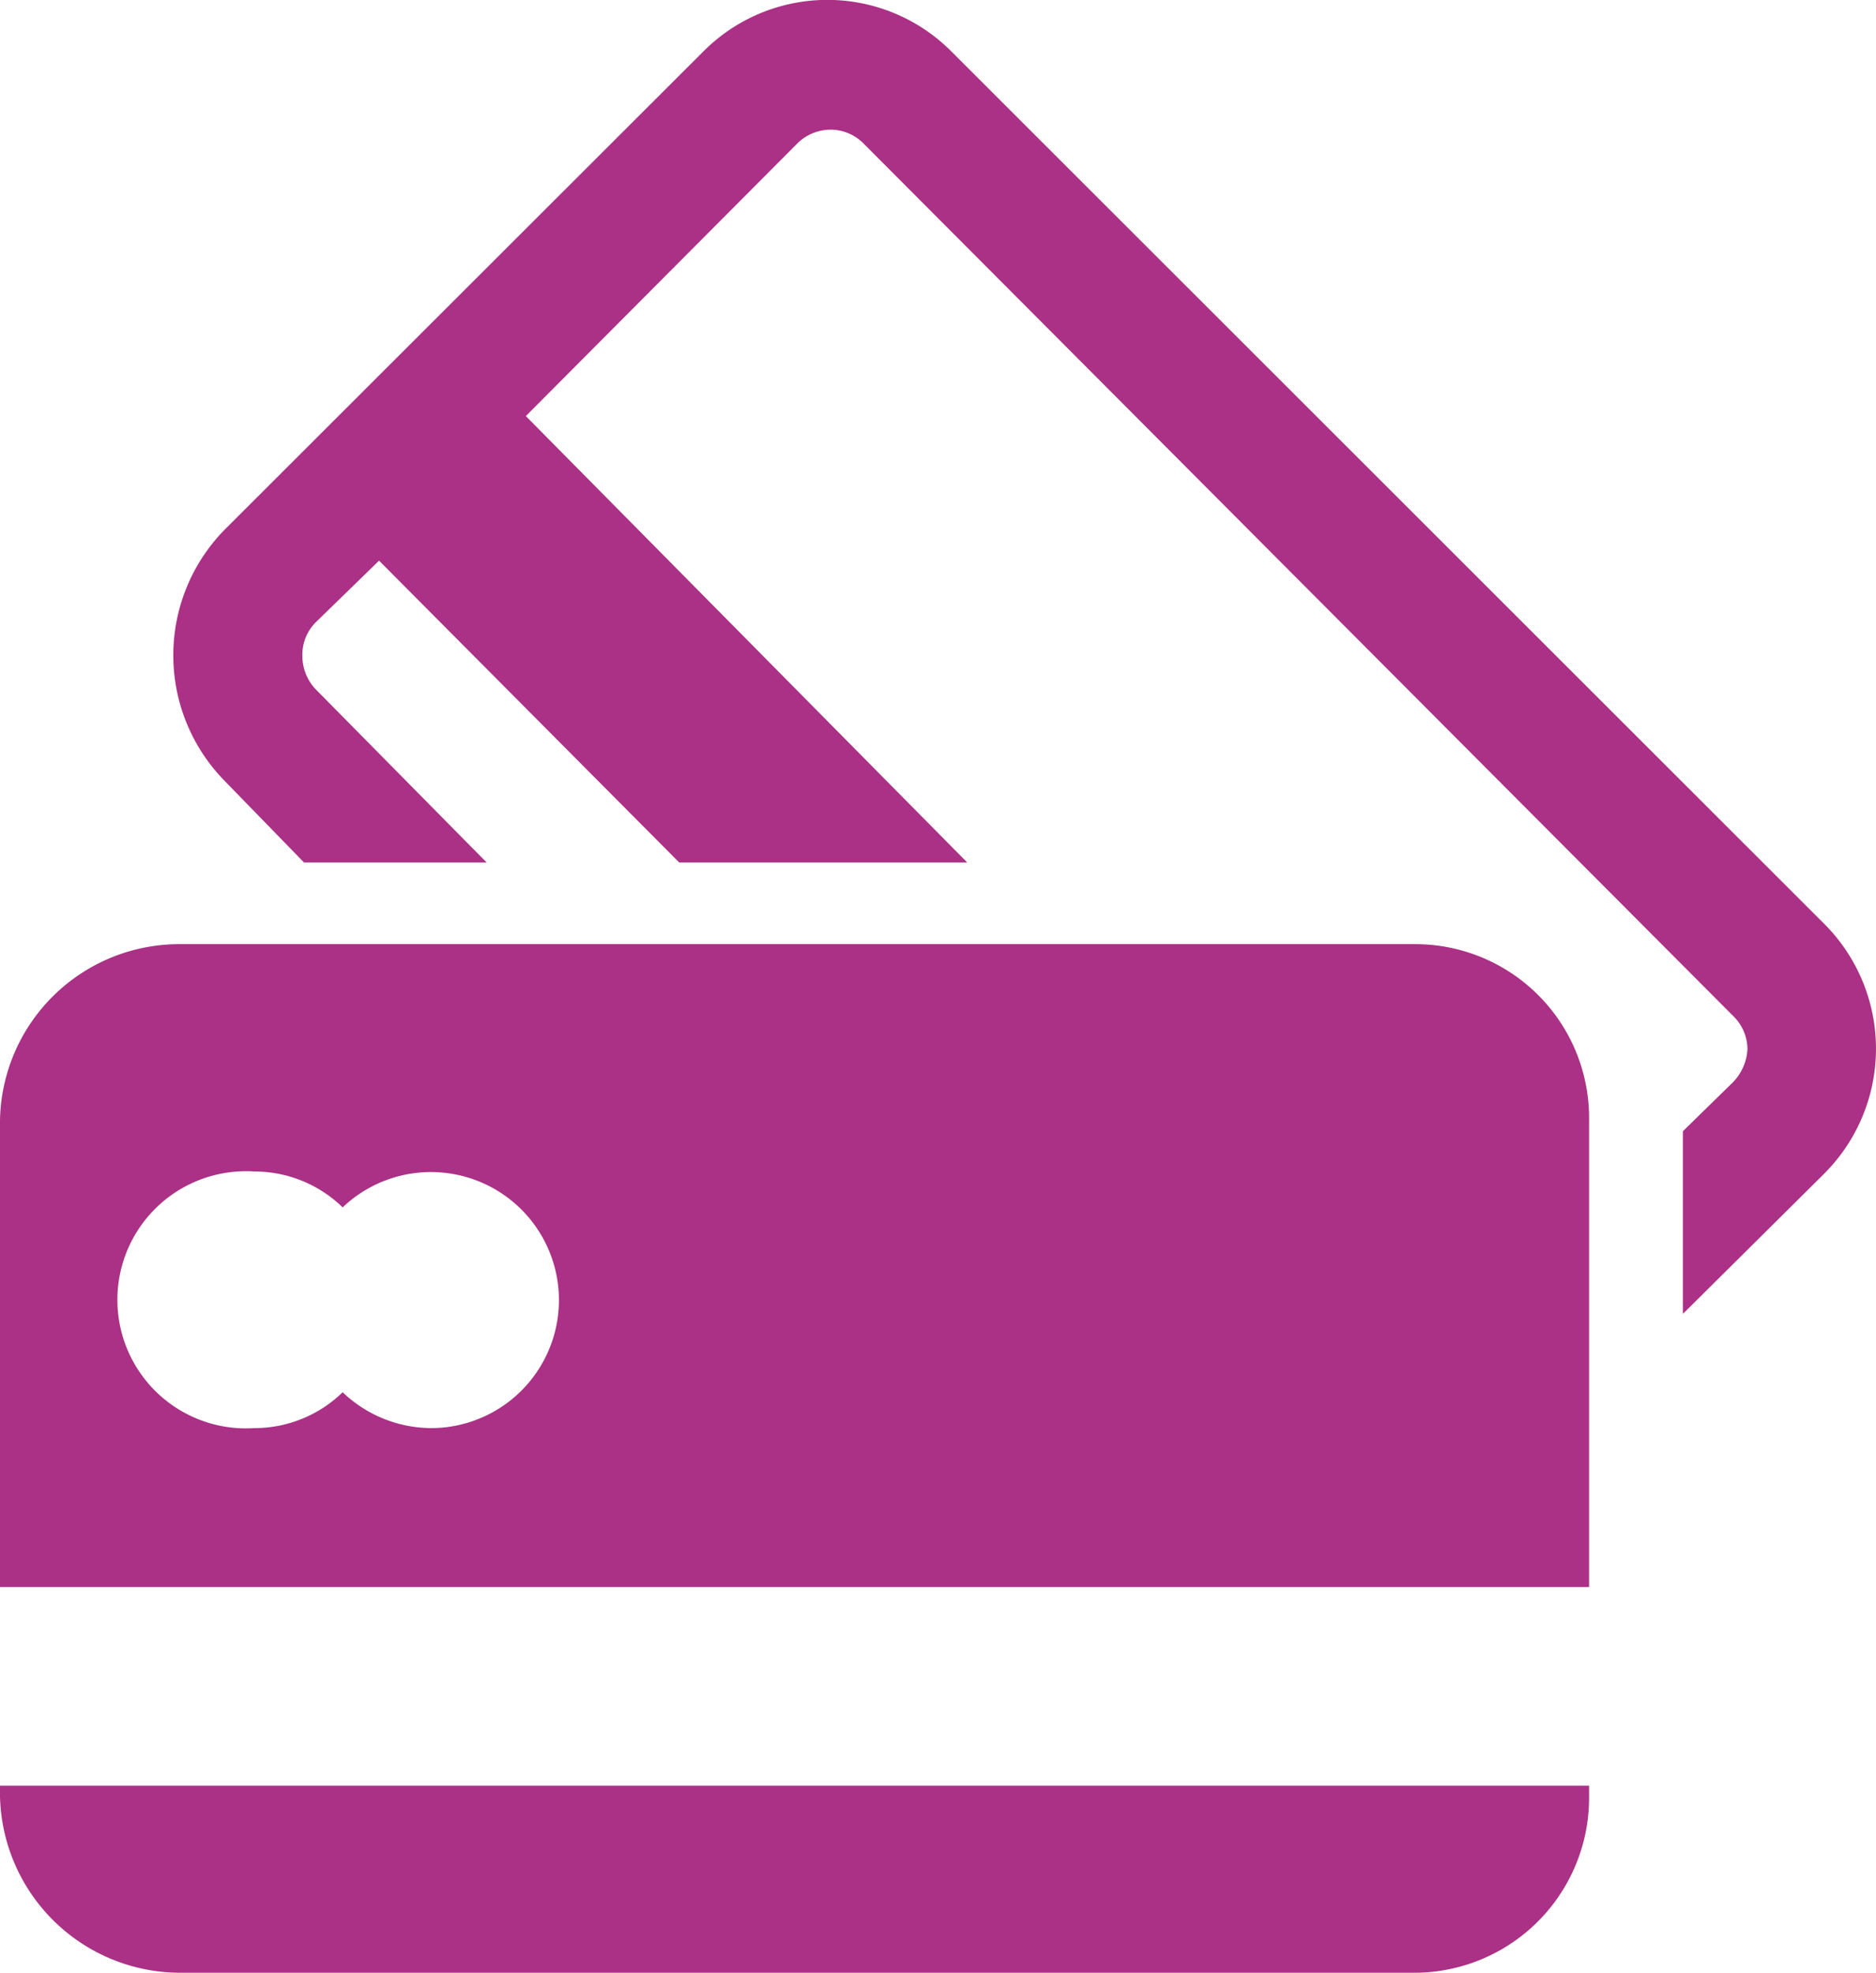
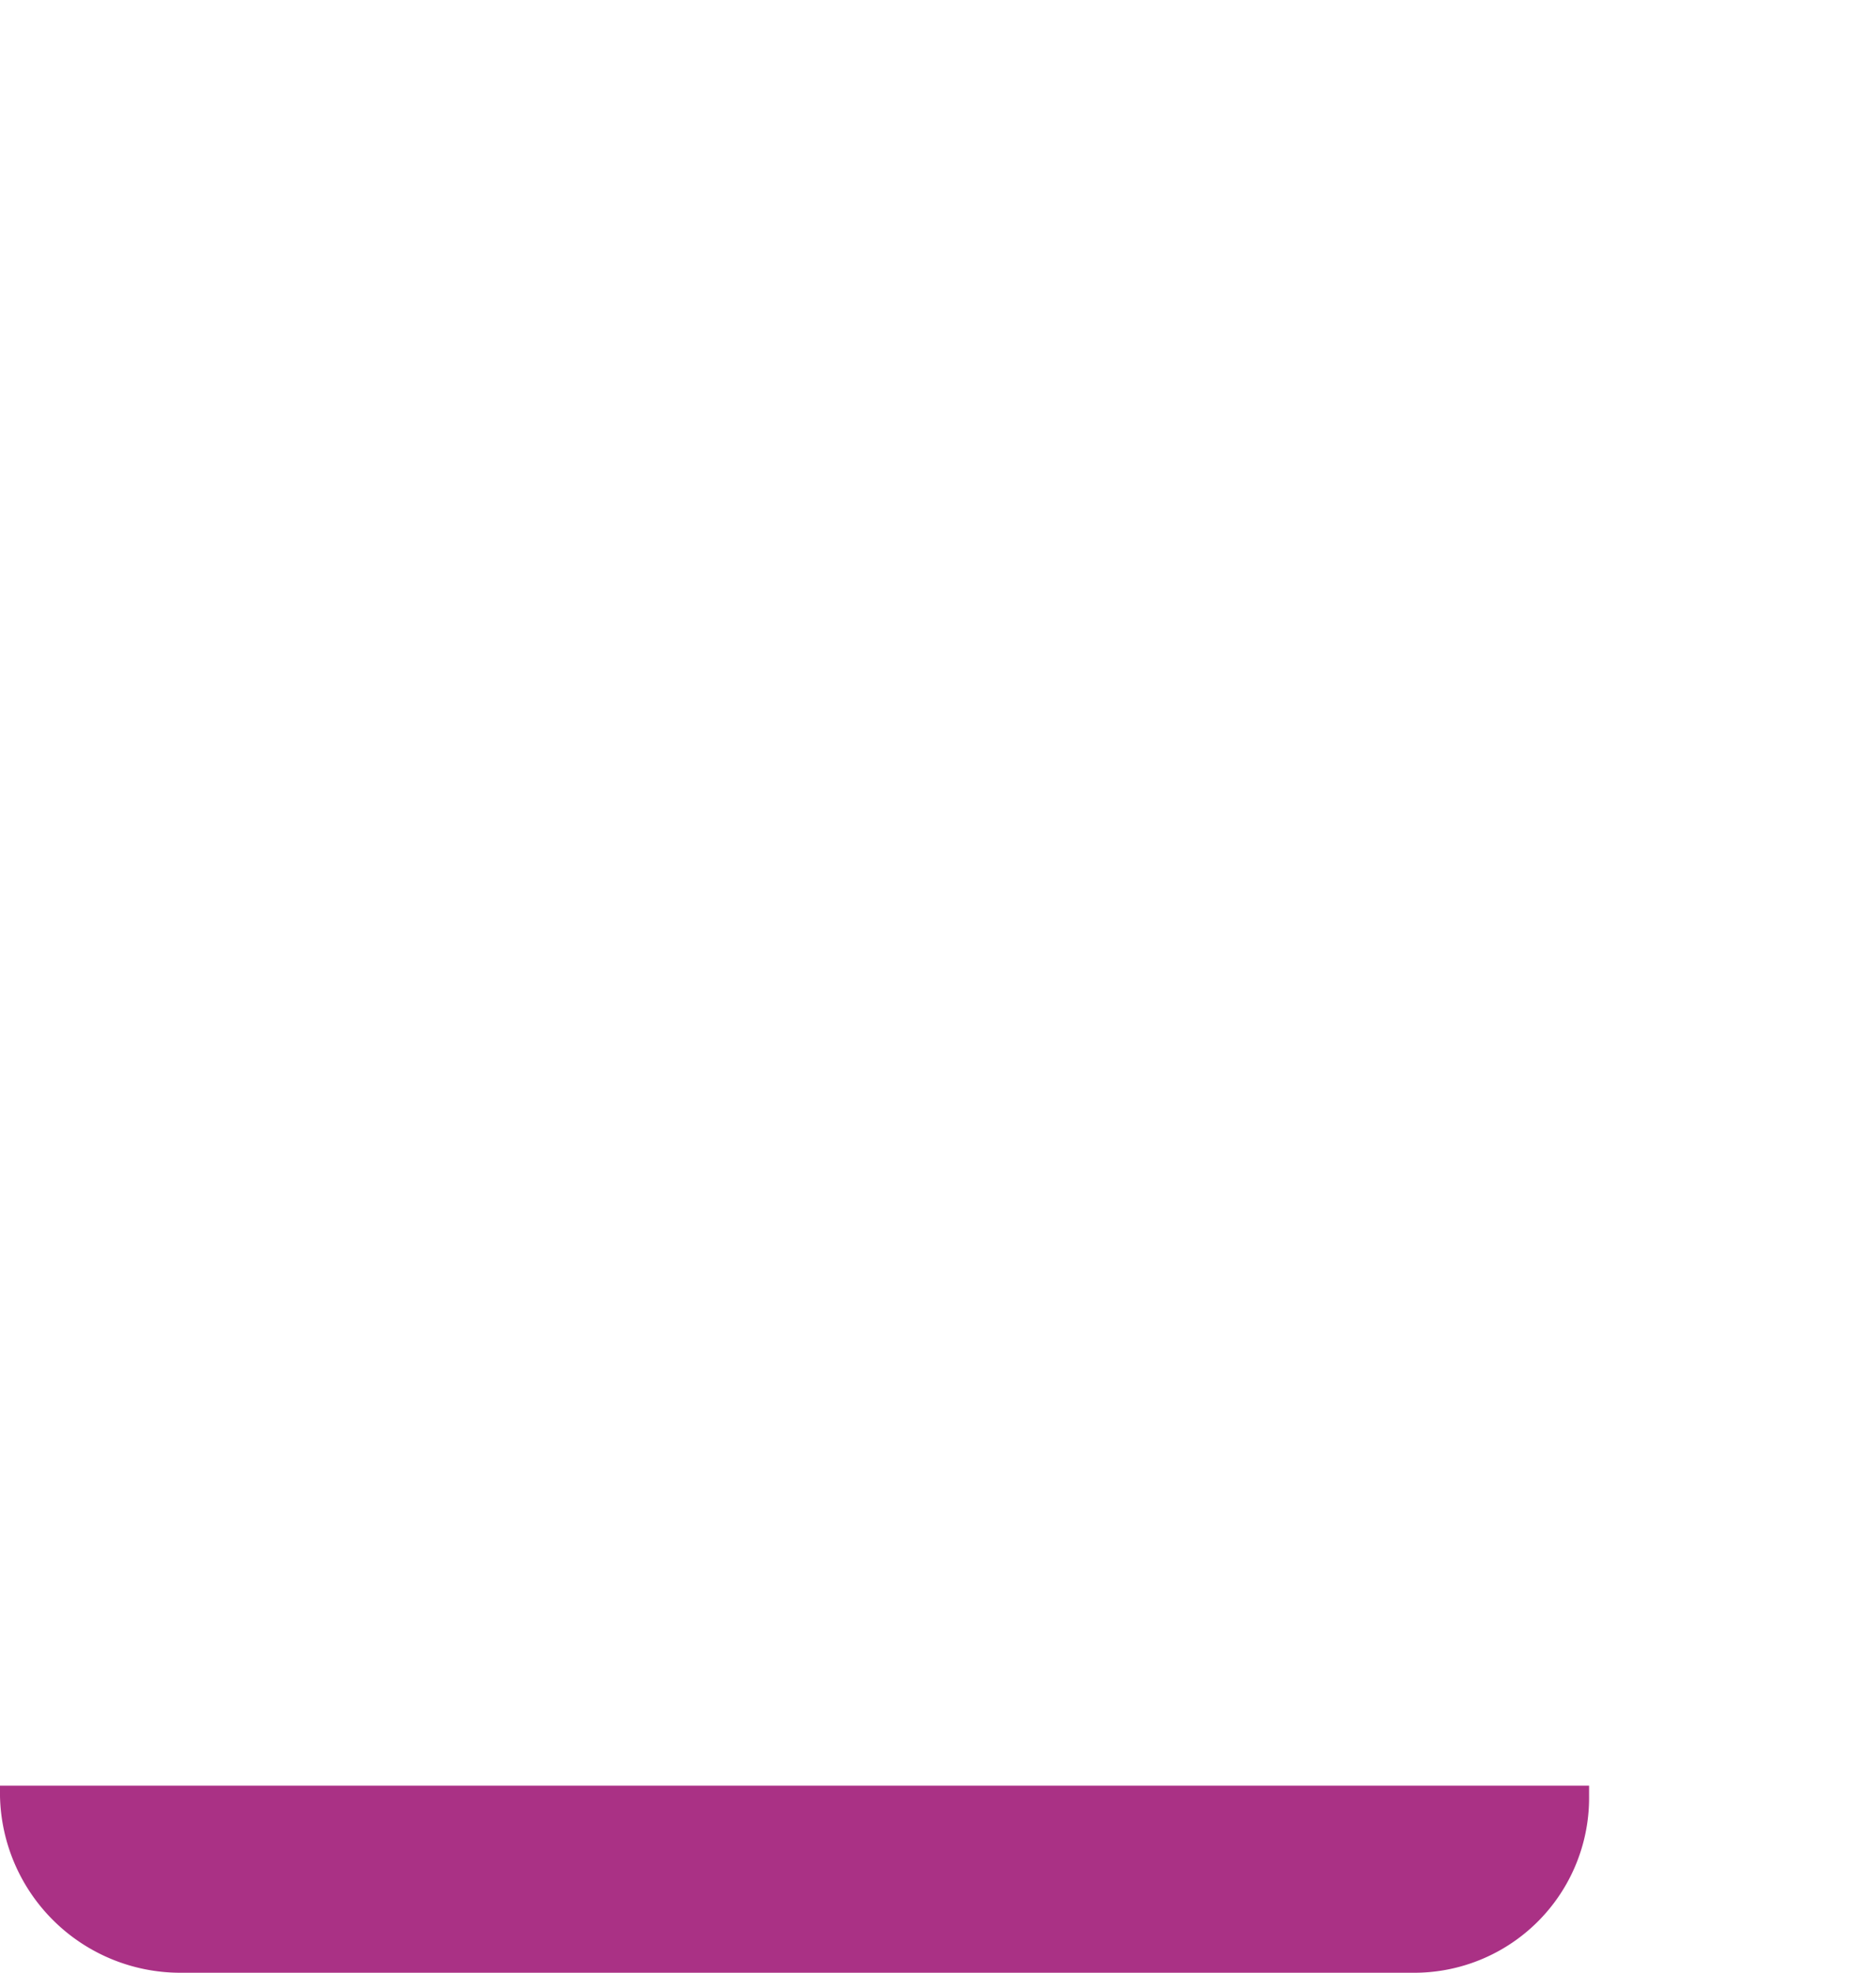
<svg xmlns="http://www.w3.org/2000/svg" viewBox="0 0 34 35.75">
  <defs>
    <style>.cls-1{fill:#aa3185;}</style>
  </defs>
  <title>Asset 8</title>
  <g id="Layer_2" data-name="Layer 2">
    <g id="Vrstva_1" data-name="Vrstva 1">
-       <path class="cls-1" d="M33.08,16.76,17.25.94a3.17,3.17,0,0,0-4.51,0L4.07,9.6a3.25,3.25,0,0,0,0,4.55l1.44,1.48H8.82L5.73,12.5a.88.88,0,0,1-.25-.62.83.83,0,0,1,.25-.61l1.14-1.11,5.44,5.47h5.22l-8-8.09,4.91-4.93a.86.86,0,0,1,.6-.26.84.84,0,0,1,.61.25L31.42,18.42a.84.84,0,0,1,.25.6.93.93,0,0,1-.27.6l-.9.88v3.31l2.55-2.53A3.2,3.2,0,0,0,33.08,16.76Z" />
-       <path class="cls-1" d="M25.65,17.11H3.27A3.25,3.25,0,0,0,0,20.3v8.46H28.8V20.3A3.15,3.15,0,0,0,25.65,17.11ZM7.82,25.88a2.34,2.34,0,0,1-1.61-.65,2.29,2.29,0,0,1-1.6.65,2.33,2.33,0,1,1,0-4.65,2.29,2.29,0,0,1,1.6.65,2.32,2.32,0,1,1,1.61,4Z" />
-       <path class="cls-1" d="M0,32.55a3.27,3.27,0,0,0,3.27,3.2H25.65a3.17,3.17,0,0,0,3.15-3.2v-.19H0Z" />
+       <path class="cls-1" d="M0,32.55a3.27,3.27,0,0,0,3.27,3.2H25.65a3.17,3.17,0,0,0,3.15-3.2v-.19H0" />
    </g>
  </g>
</svg>